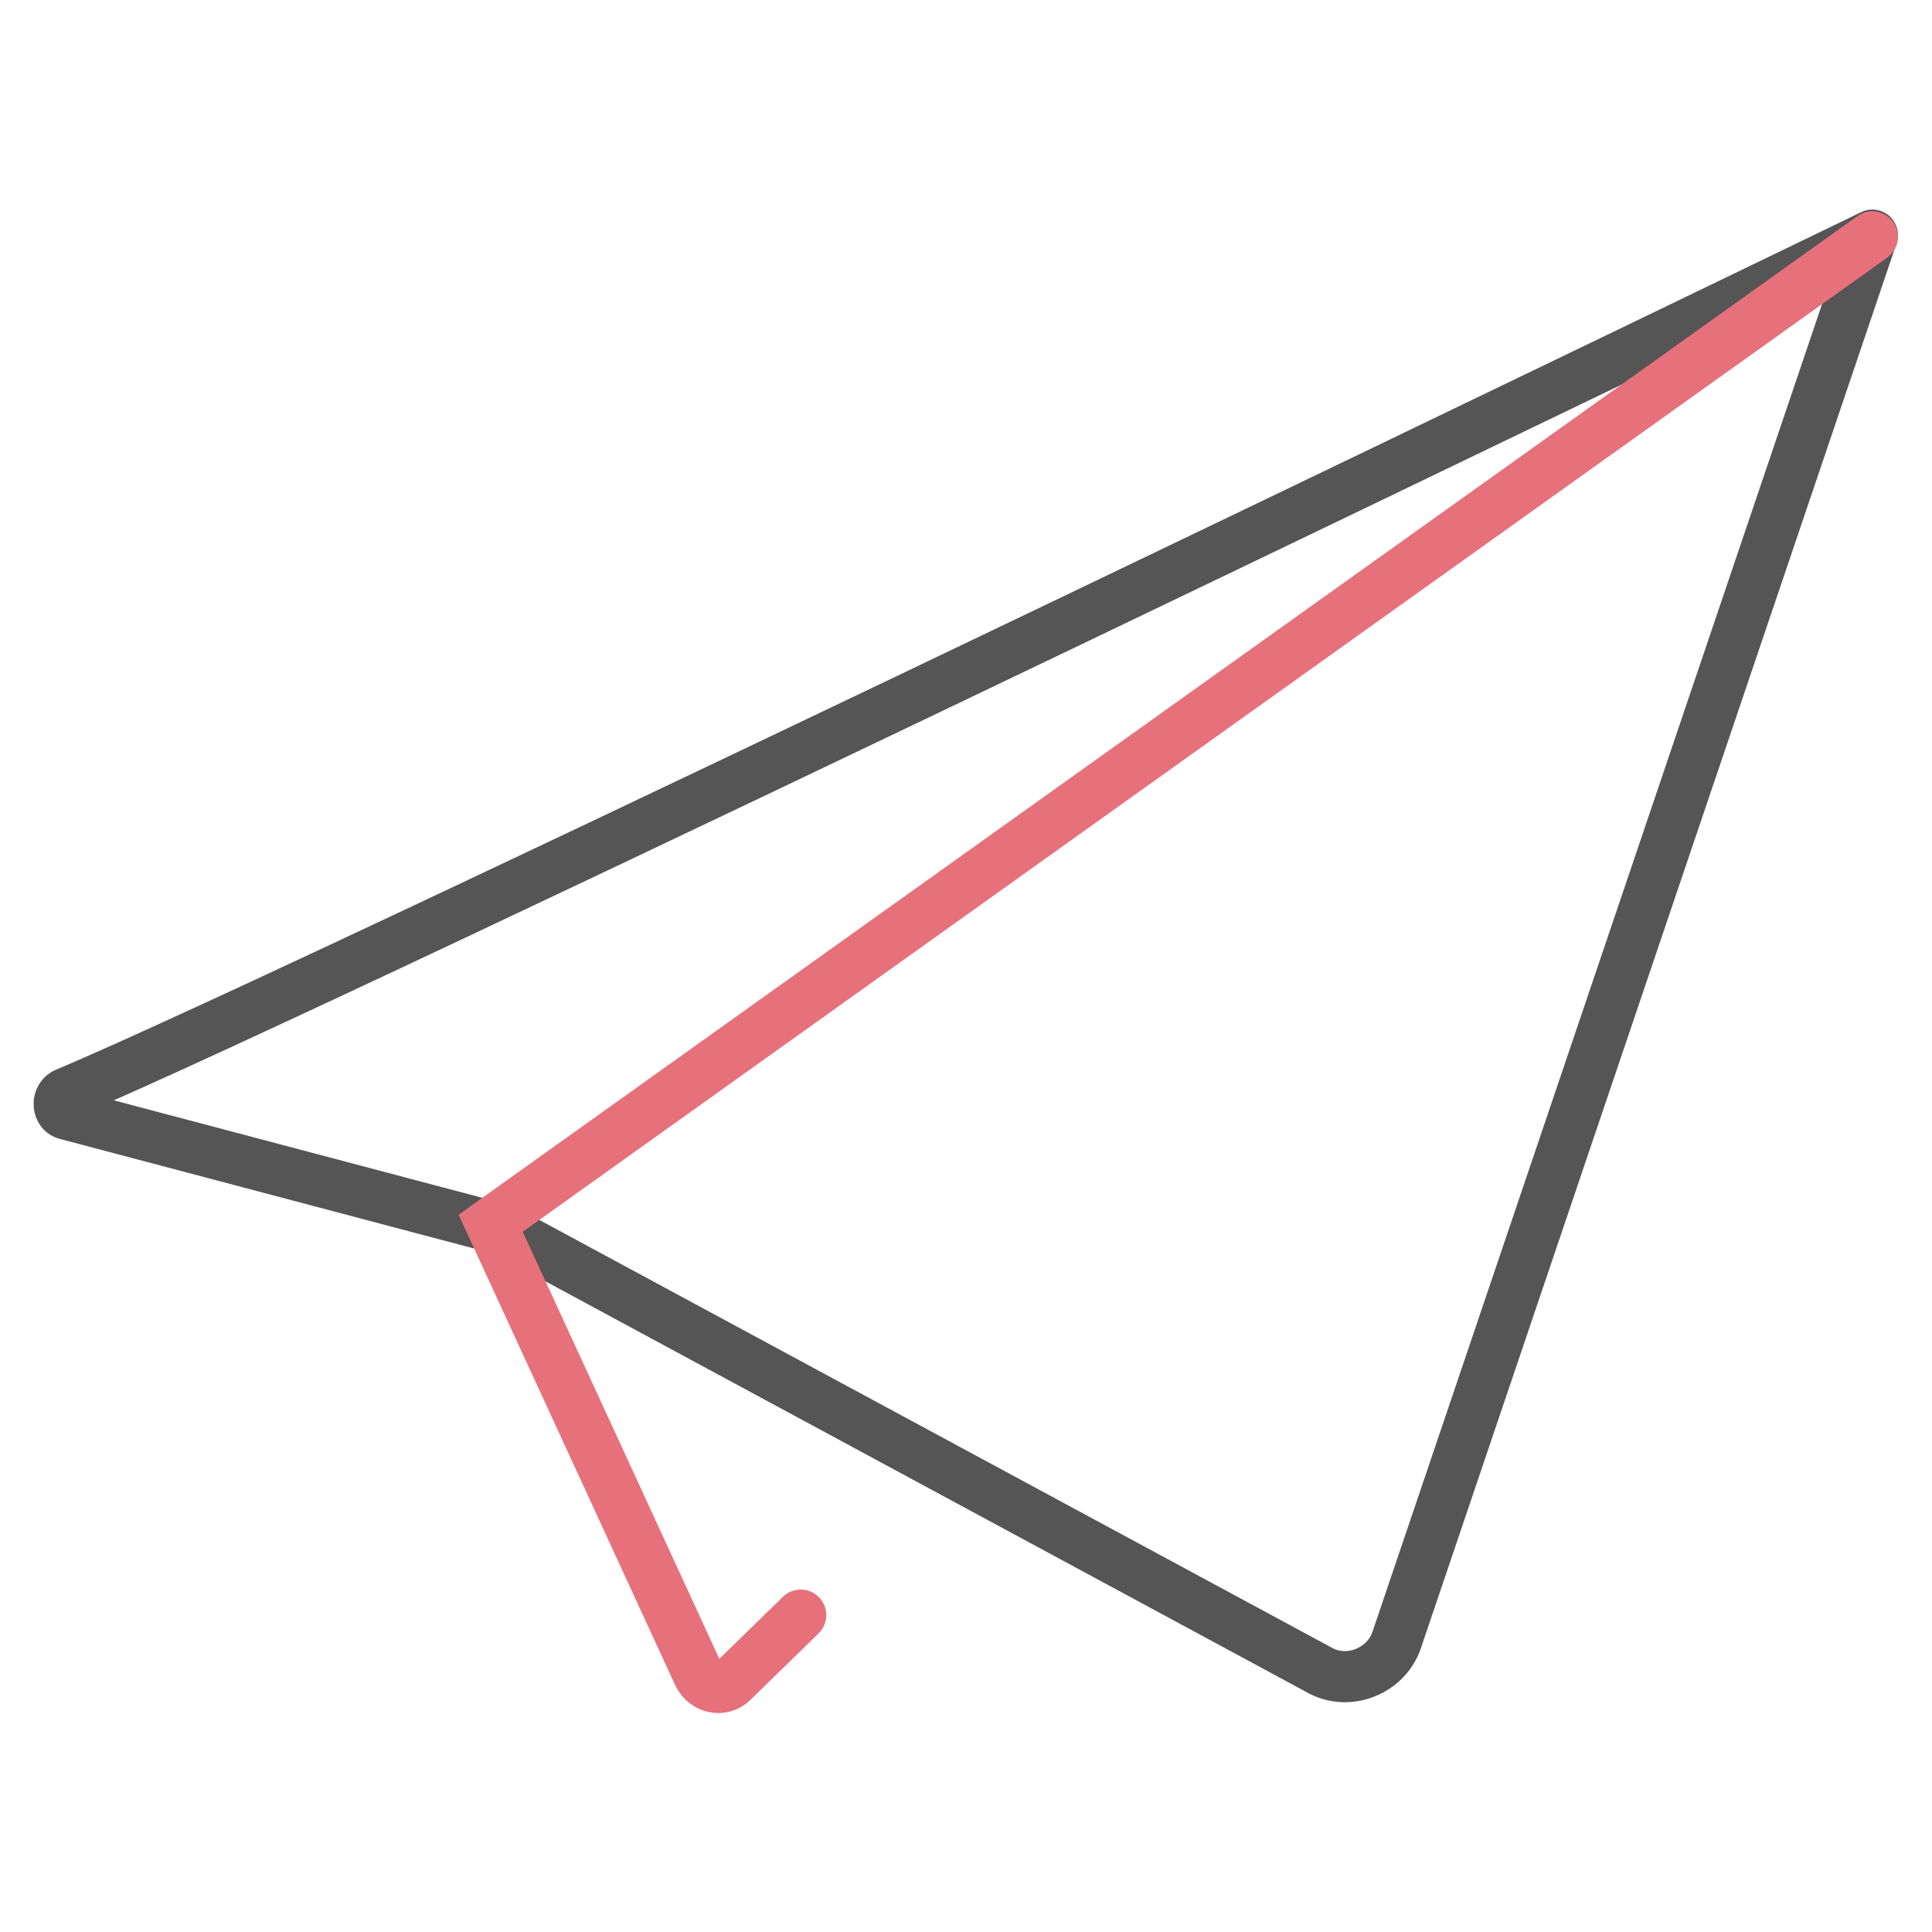
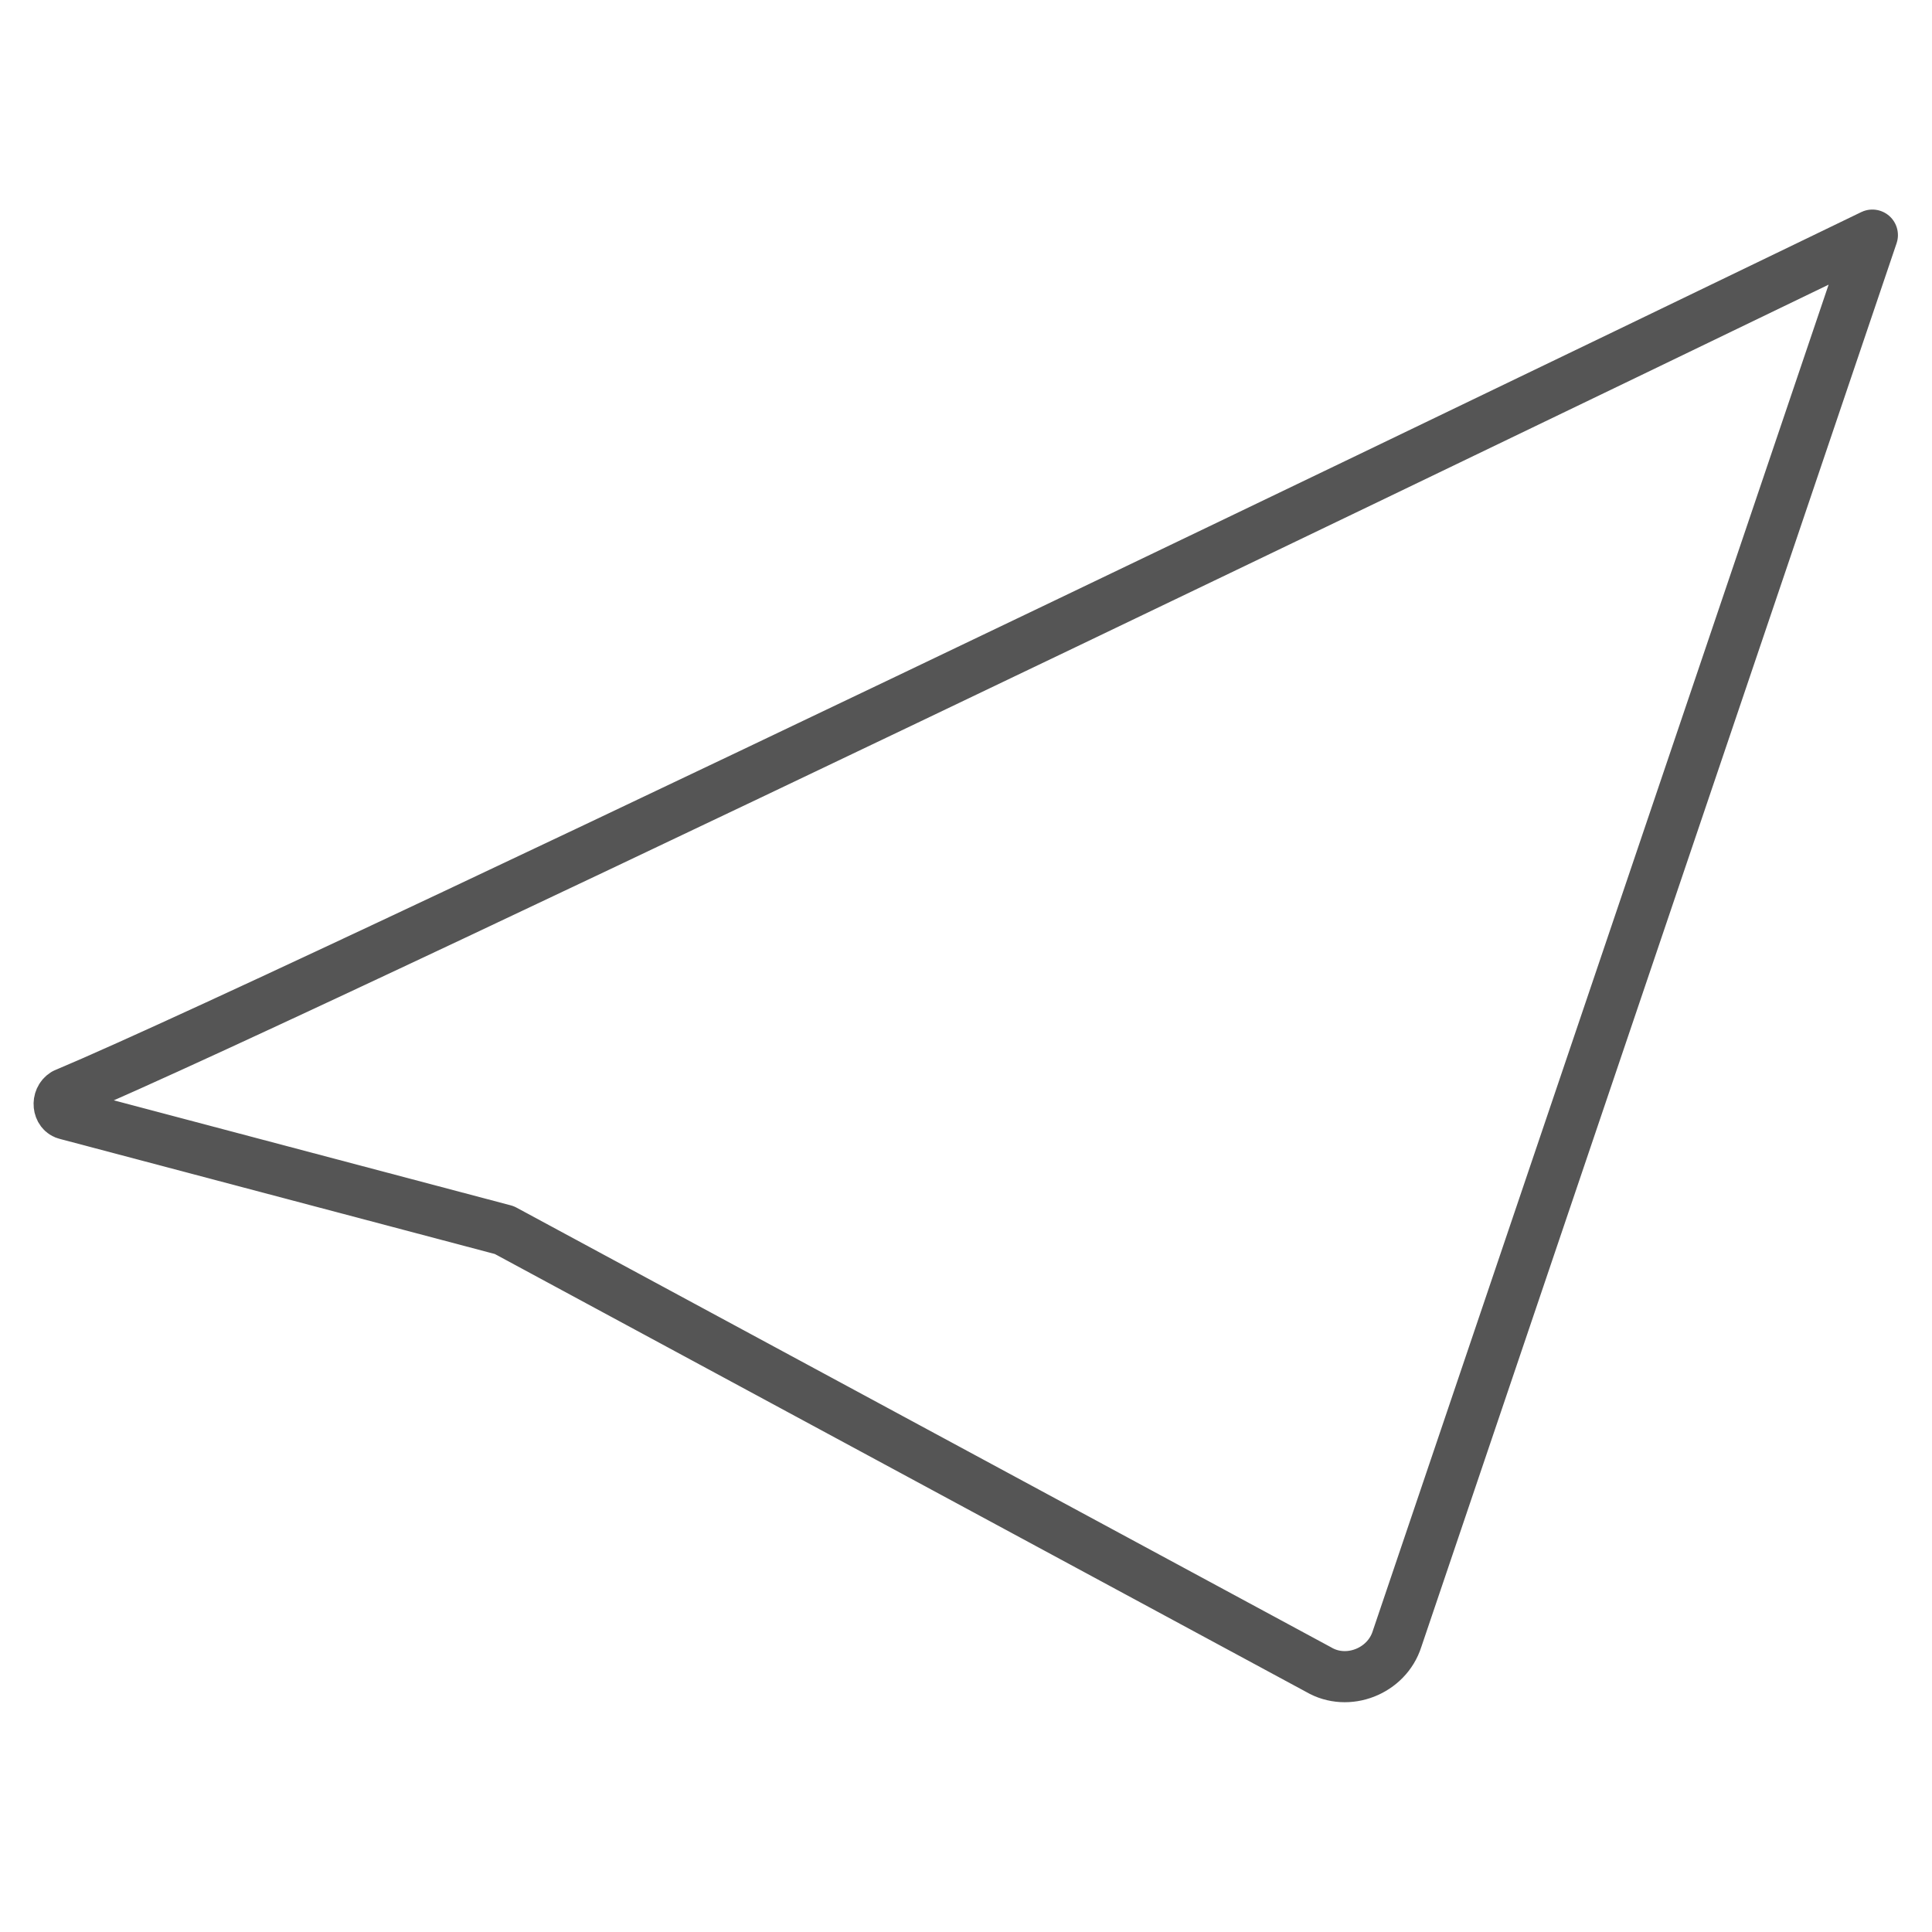
<svg xmlns="http://www.w3.org/2000/svg" version="1.1" id="レイヤー_1" x="0px" y="0px" width="113.4px" height="113.4px" viewBox="0 0 113.4 113.4" style="enable-background:new 0 0 113.4 113.4;" xml:space="preserve">
  <style type="text/css">
	.st0{fill:none;stroke:#555555;stroke-width:3;stroke-linecap:round;stroke-linejoin:round;stroke-miterlimit:10;}
	.st1{fill:none;stroke:#E6717A;stroke-width:3;stroke-linecap:round;stroke-miterlimit:10;}
</style>
  <g>
-     <path class="st0" d="M3.8,64.2c15-6.3,106.1-50.4,106.1-50.4L82,96.2c-0.6,1.9-2.9,2.8-4.6,1.8L29.6,72.2L3.9,65.4   C3.4,65.3,3.3,64.5,3.8,64.2z" />
-     <path class="st1" d="M47,94.8l-4,3.9c-0.6,0.6-1.6,0.4-2-0.4L28.8,71.8l81.1-57.9" />
+     <path class="st0" d="M3.8,64.2c15-6.3,106.1-50.4,106.1-50.4L82,96.2c-0.6,1.9-2.9,2.8-4.6,1.8L29.6,72.2L3.9,65.4   C3.4,65.3,3.3,64.5,3.8,64.2" />
  </g>
</svg>